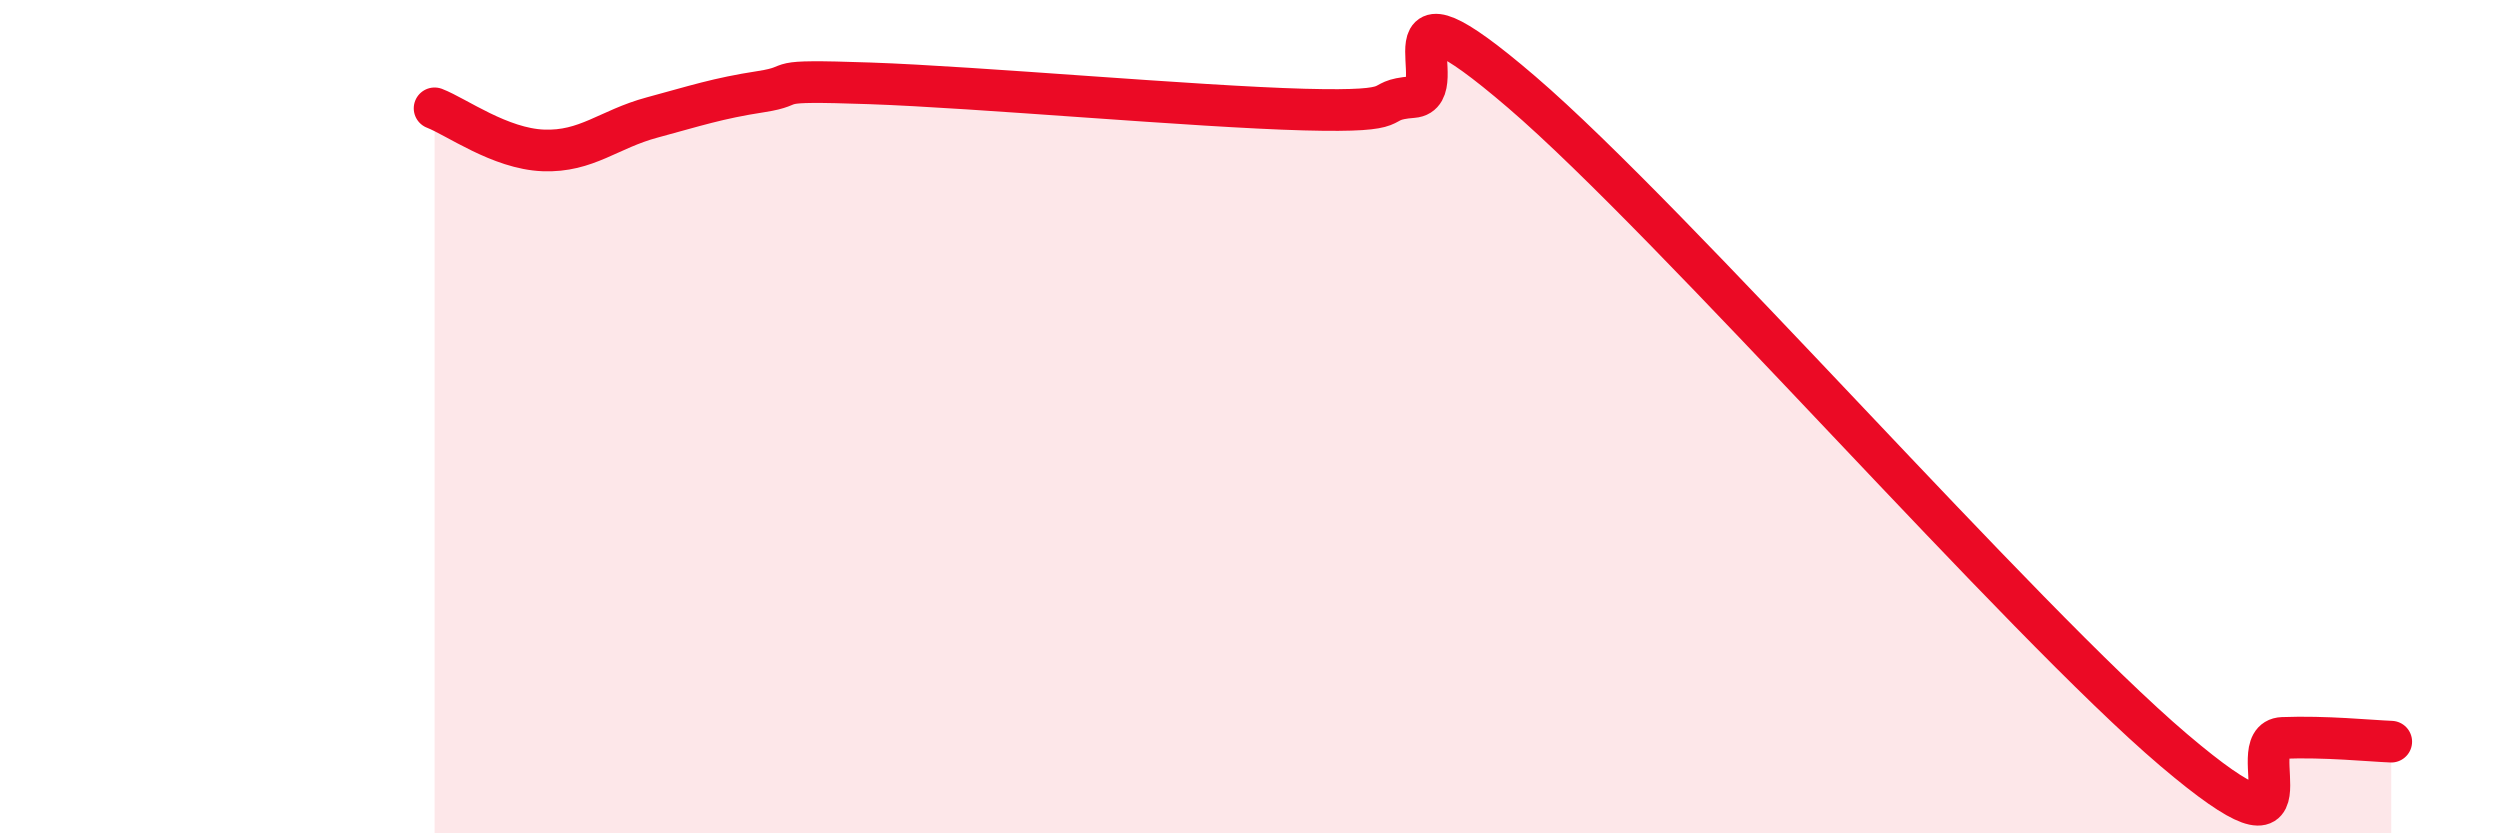
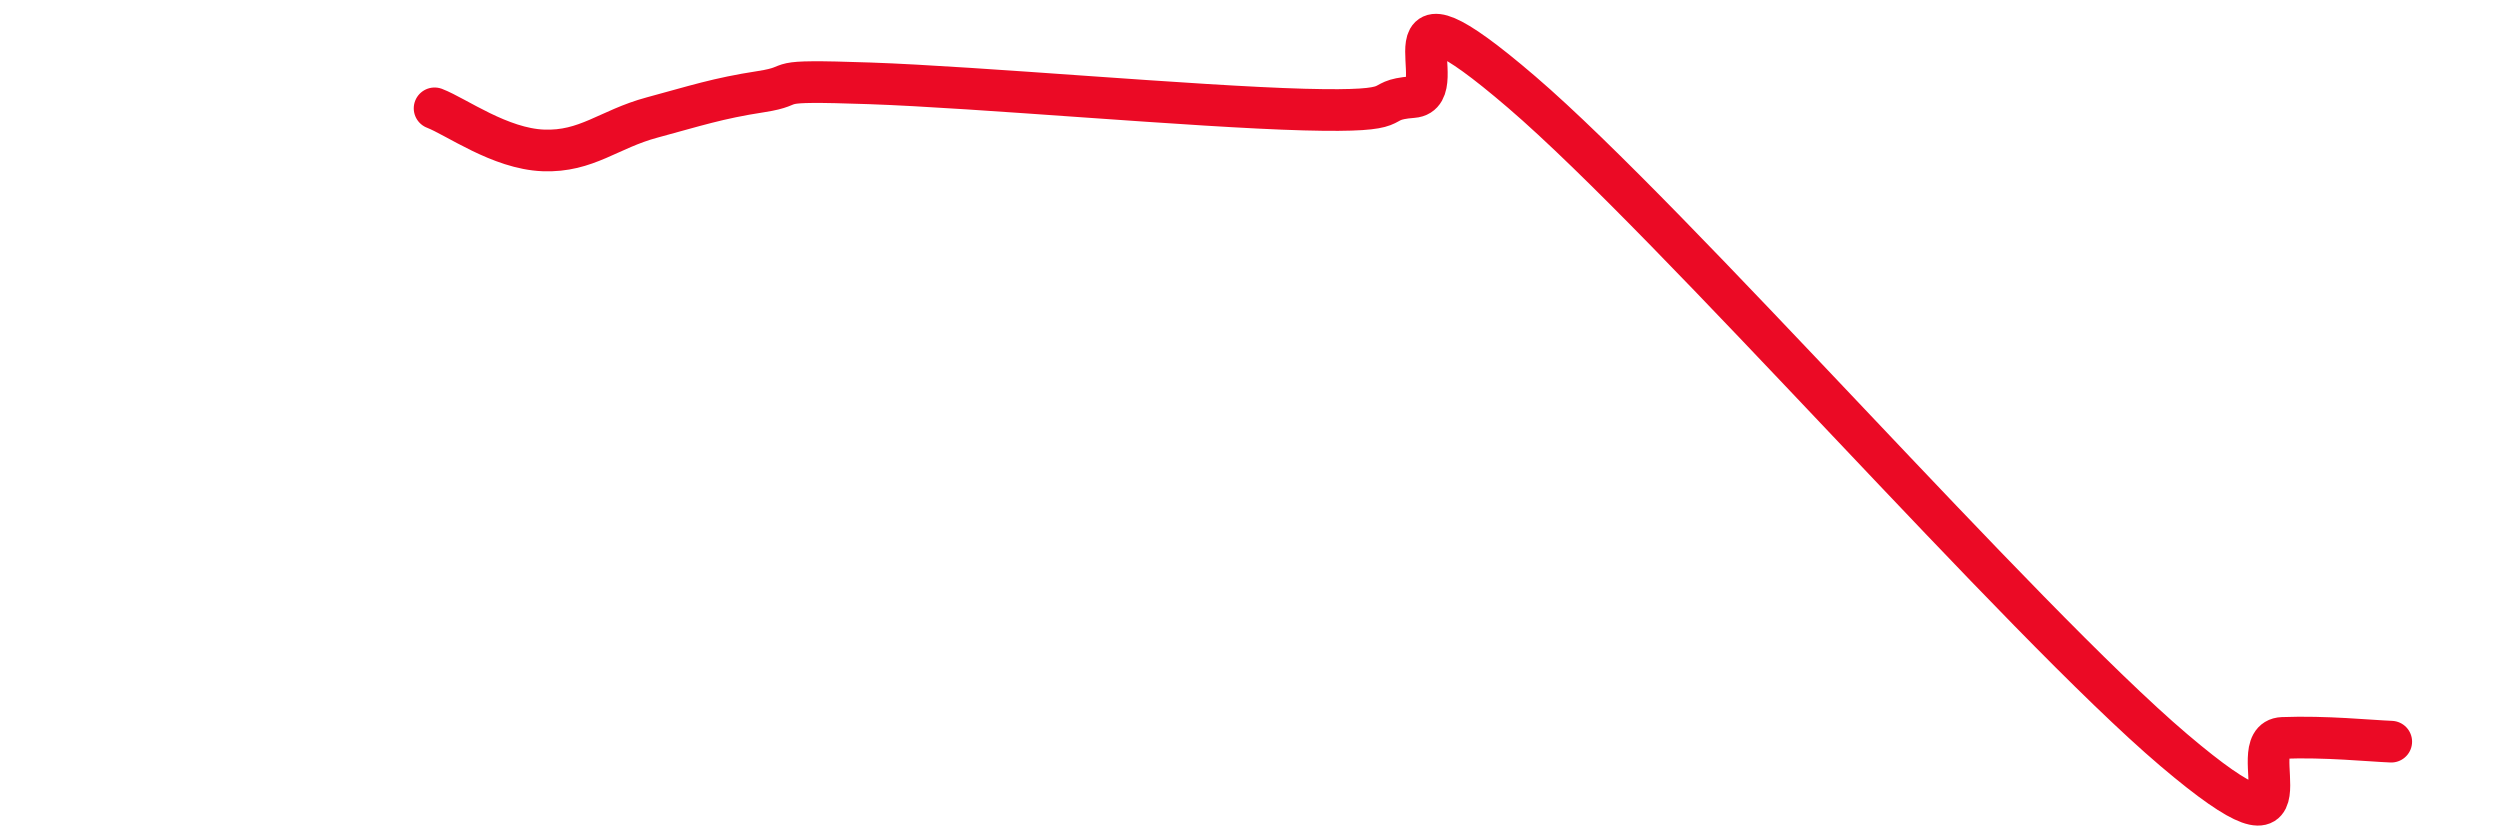
<svg xmlns="http://www.w3.org/2000/svg" width="60" height="20" viewBox="0 0 60 20">
-   <path d="M 10.43,2.6 C 10.95,2.8 12,3.57 13.04,3.61 C 14.08,3.65 14.61,3.1 15.65,2.82 C 16.69,2.54 17.22,2.36 18.26,2.2 C 19.3,2.04 18.26,1.91 20.87,2 C 23.48,2.09 28.69,2.56 31.3,2.63 C 33.91,2.7 32.87,2.41 33.91,2.33 C 34.95,2.25 32.87,-0.92 36.52,2.21 C 40.17,5.34 48.52,14.9 52.17,18 C 55.82,21.1 53.74,17.75 54.78,17.71 C 55.82,17.67 56.87,17.78 57.39,17.8L57.39 20L10.43 20Z" fill="#EB0A25" opacity="0.1" stroke-linecap="round" stroke-linejoin="round" />
  <path d="M 10.43,2.6 C 10.95,2.8 12,3.57 13.04,3.61 C 14.08,3.65 14.61,3.1 15.65,2.82 C 16.69,2.54 17.22,2.36 18.26,2.2 C 19.3,2.04 18.26,1.91 20.87,2 C 23.48,2.09 28.69,2.56 31.3,2.63 C 33.91,2.7 32.87,2.41 33.91,2.33 C 34.95,2.25 32.87,-0.92 36.52,2.21 C 40.17,5.34 48.52,14.9 52.17,18 C 55.82,21.1 53.74,17.75 54.78,17.71 C 55.82,17.67 56.87,17.78 57.39,17.8" stroke="#EB0A25" stroke-width="1" fill="none" stroke-linecap="round" stroke-linejoin="round" />
</svg>